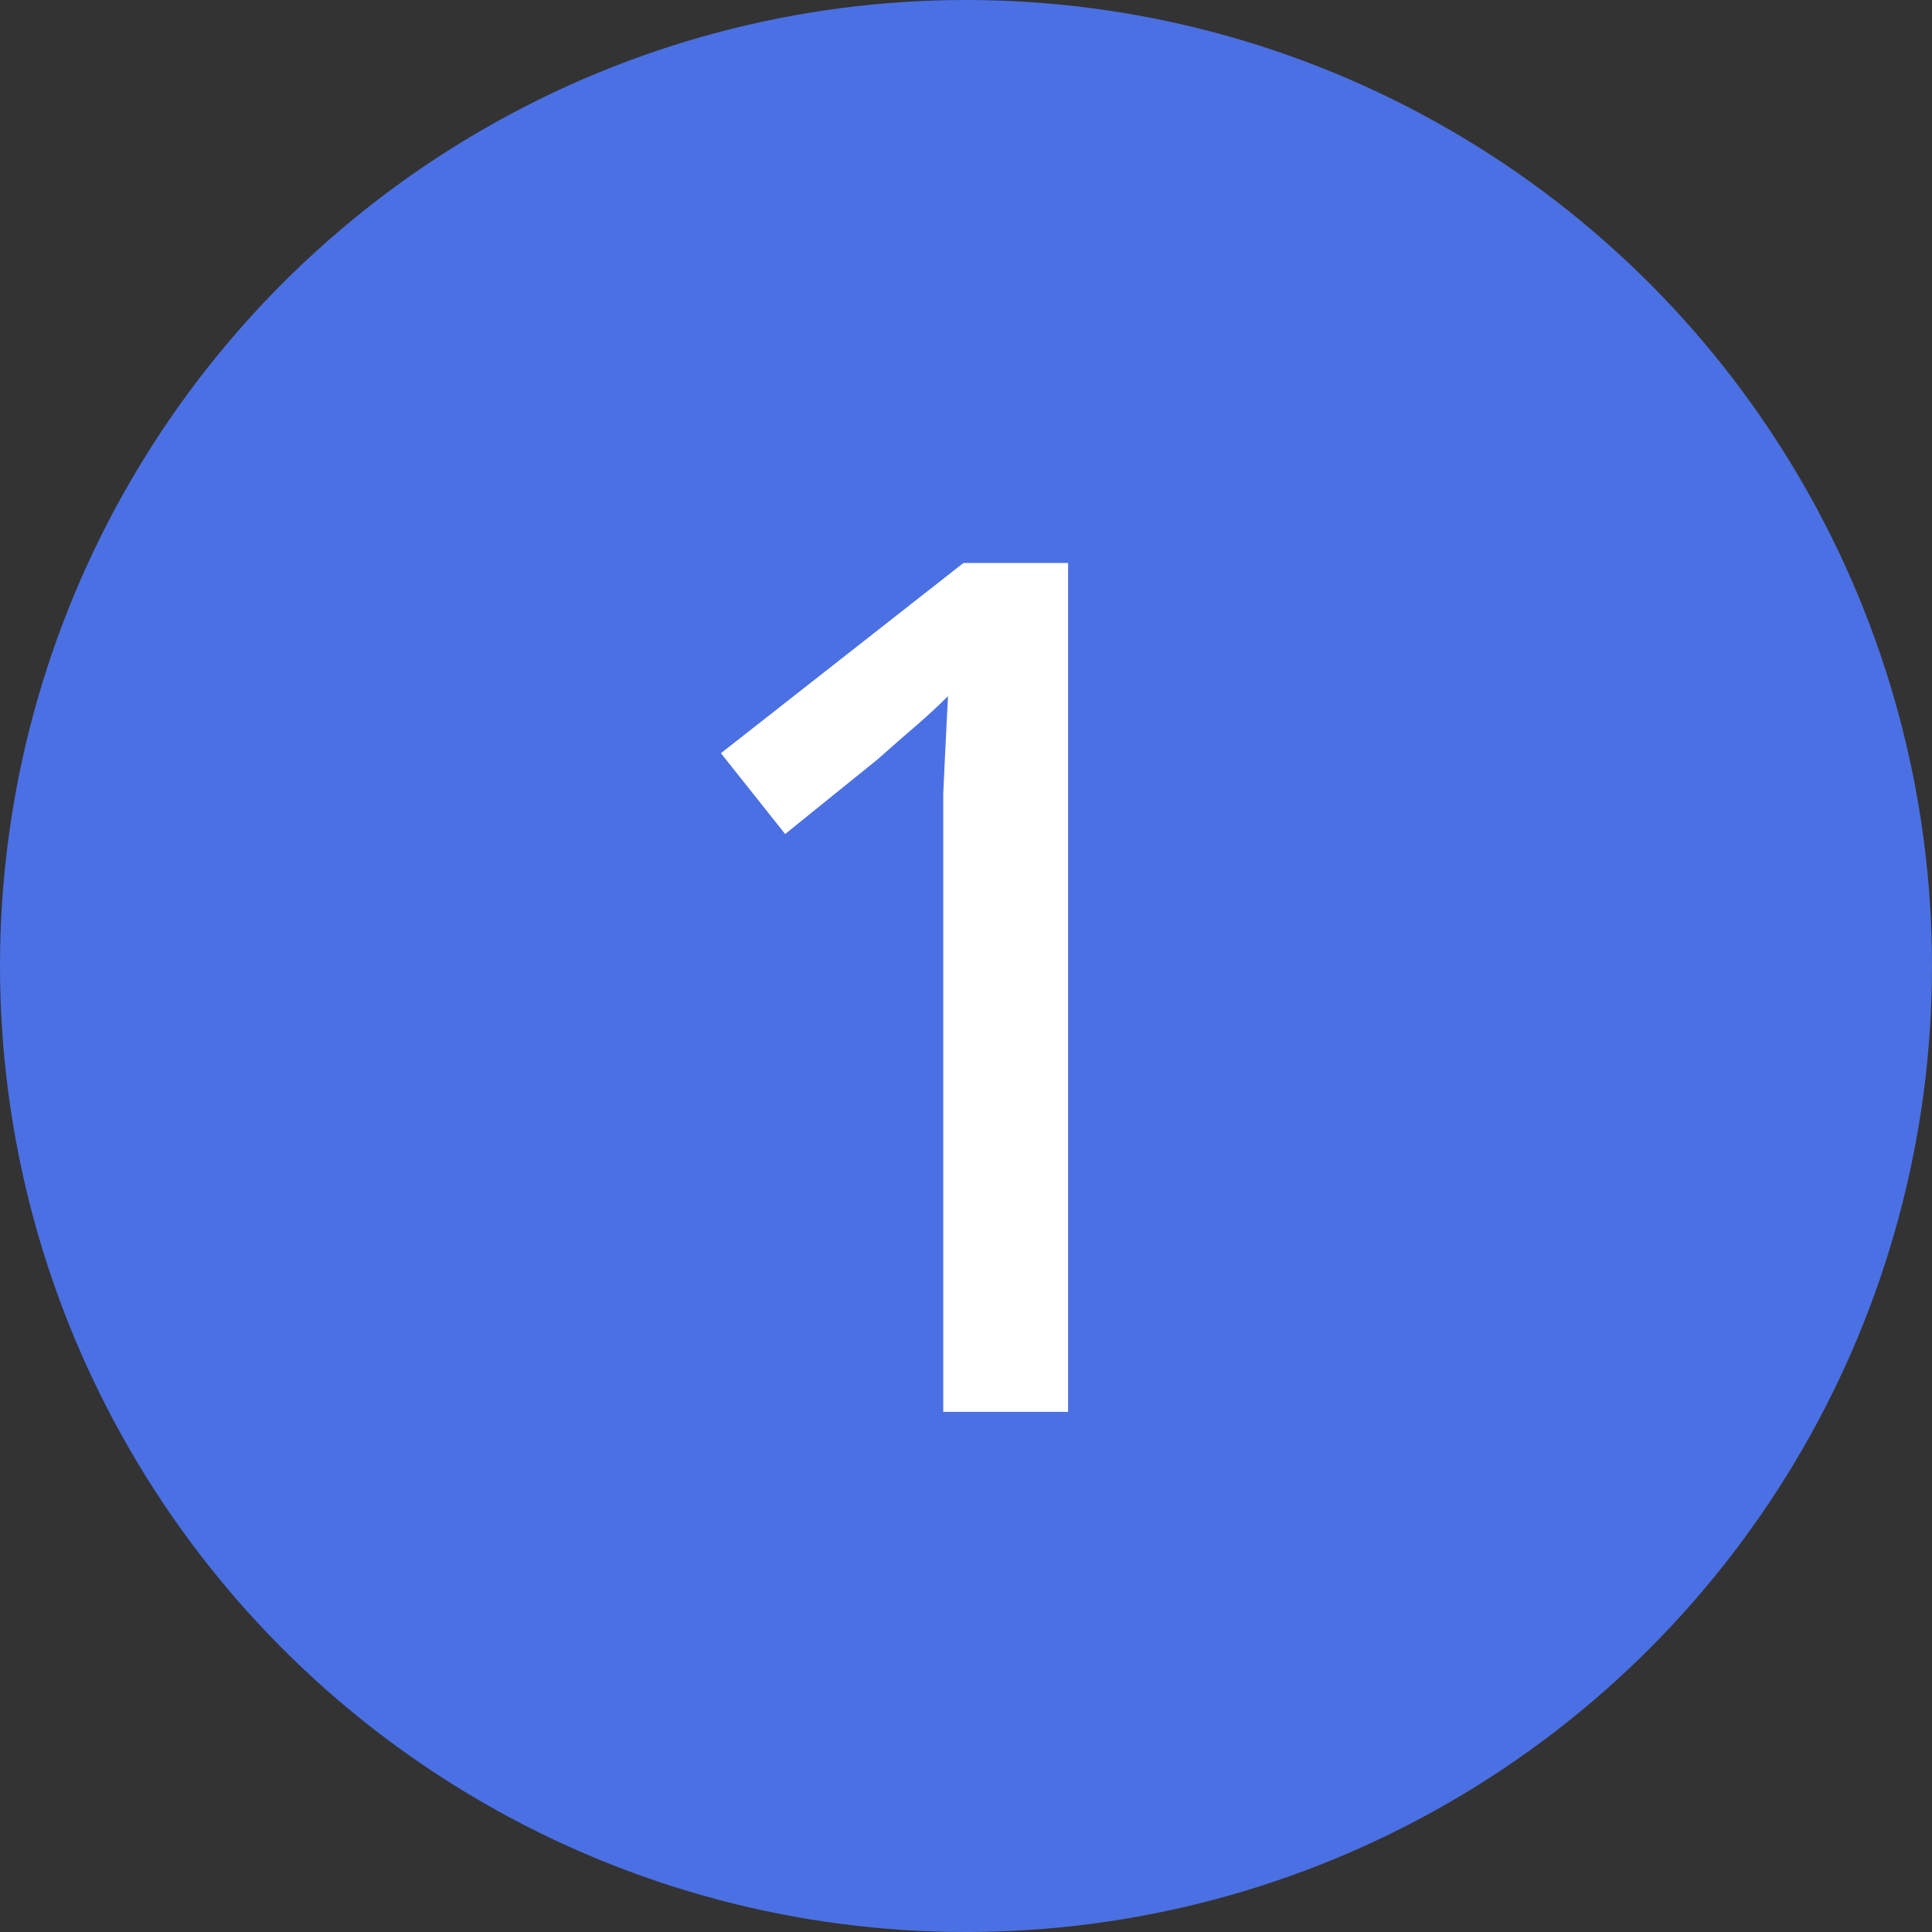
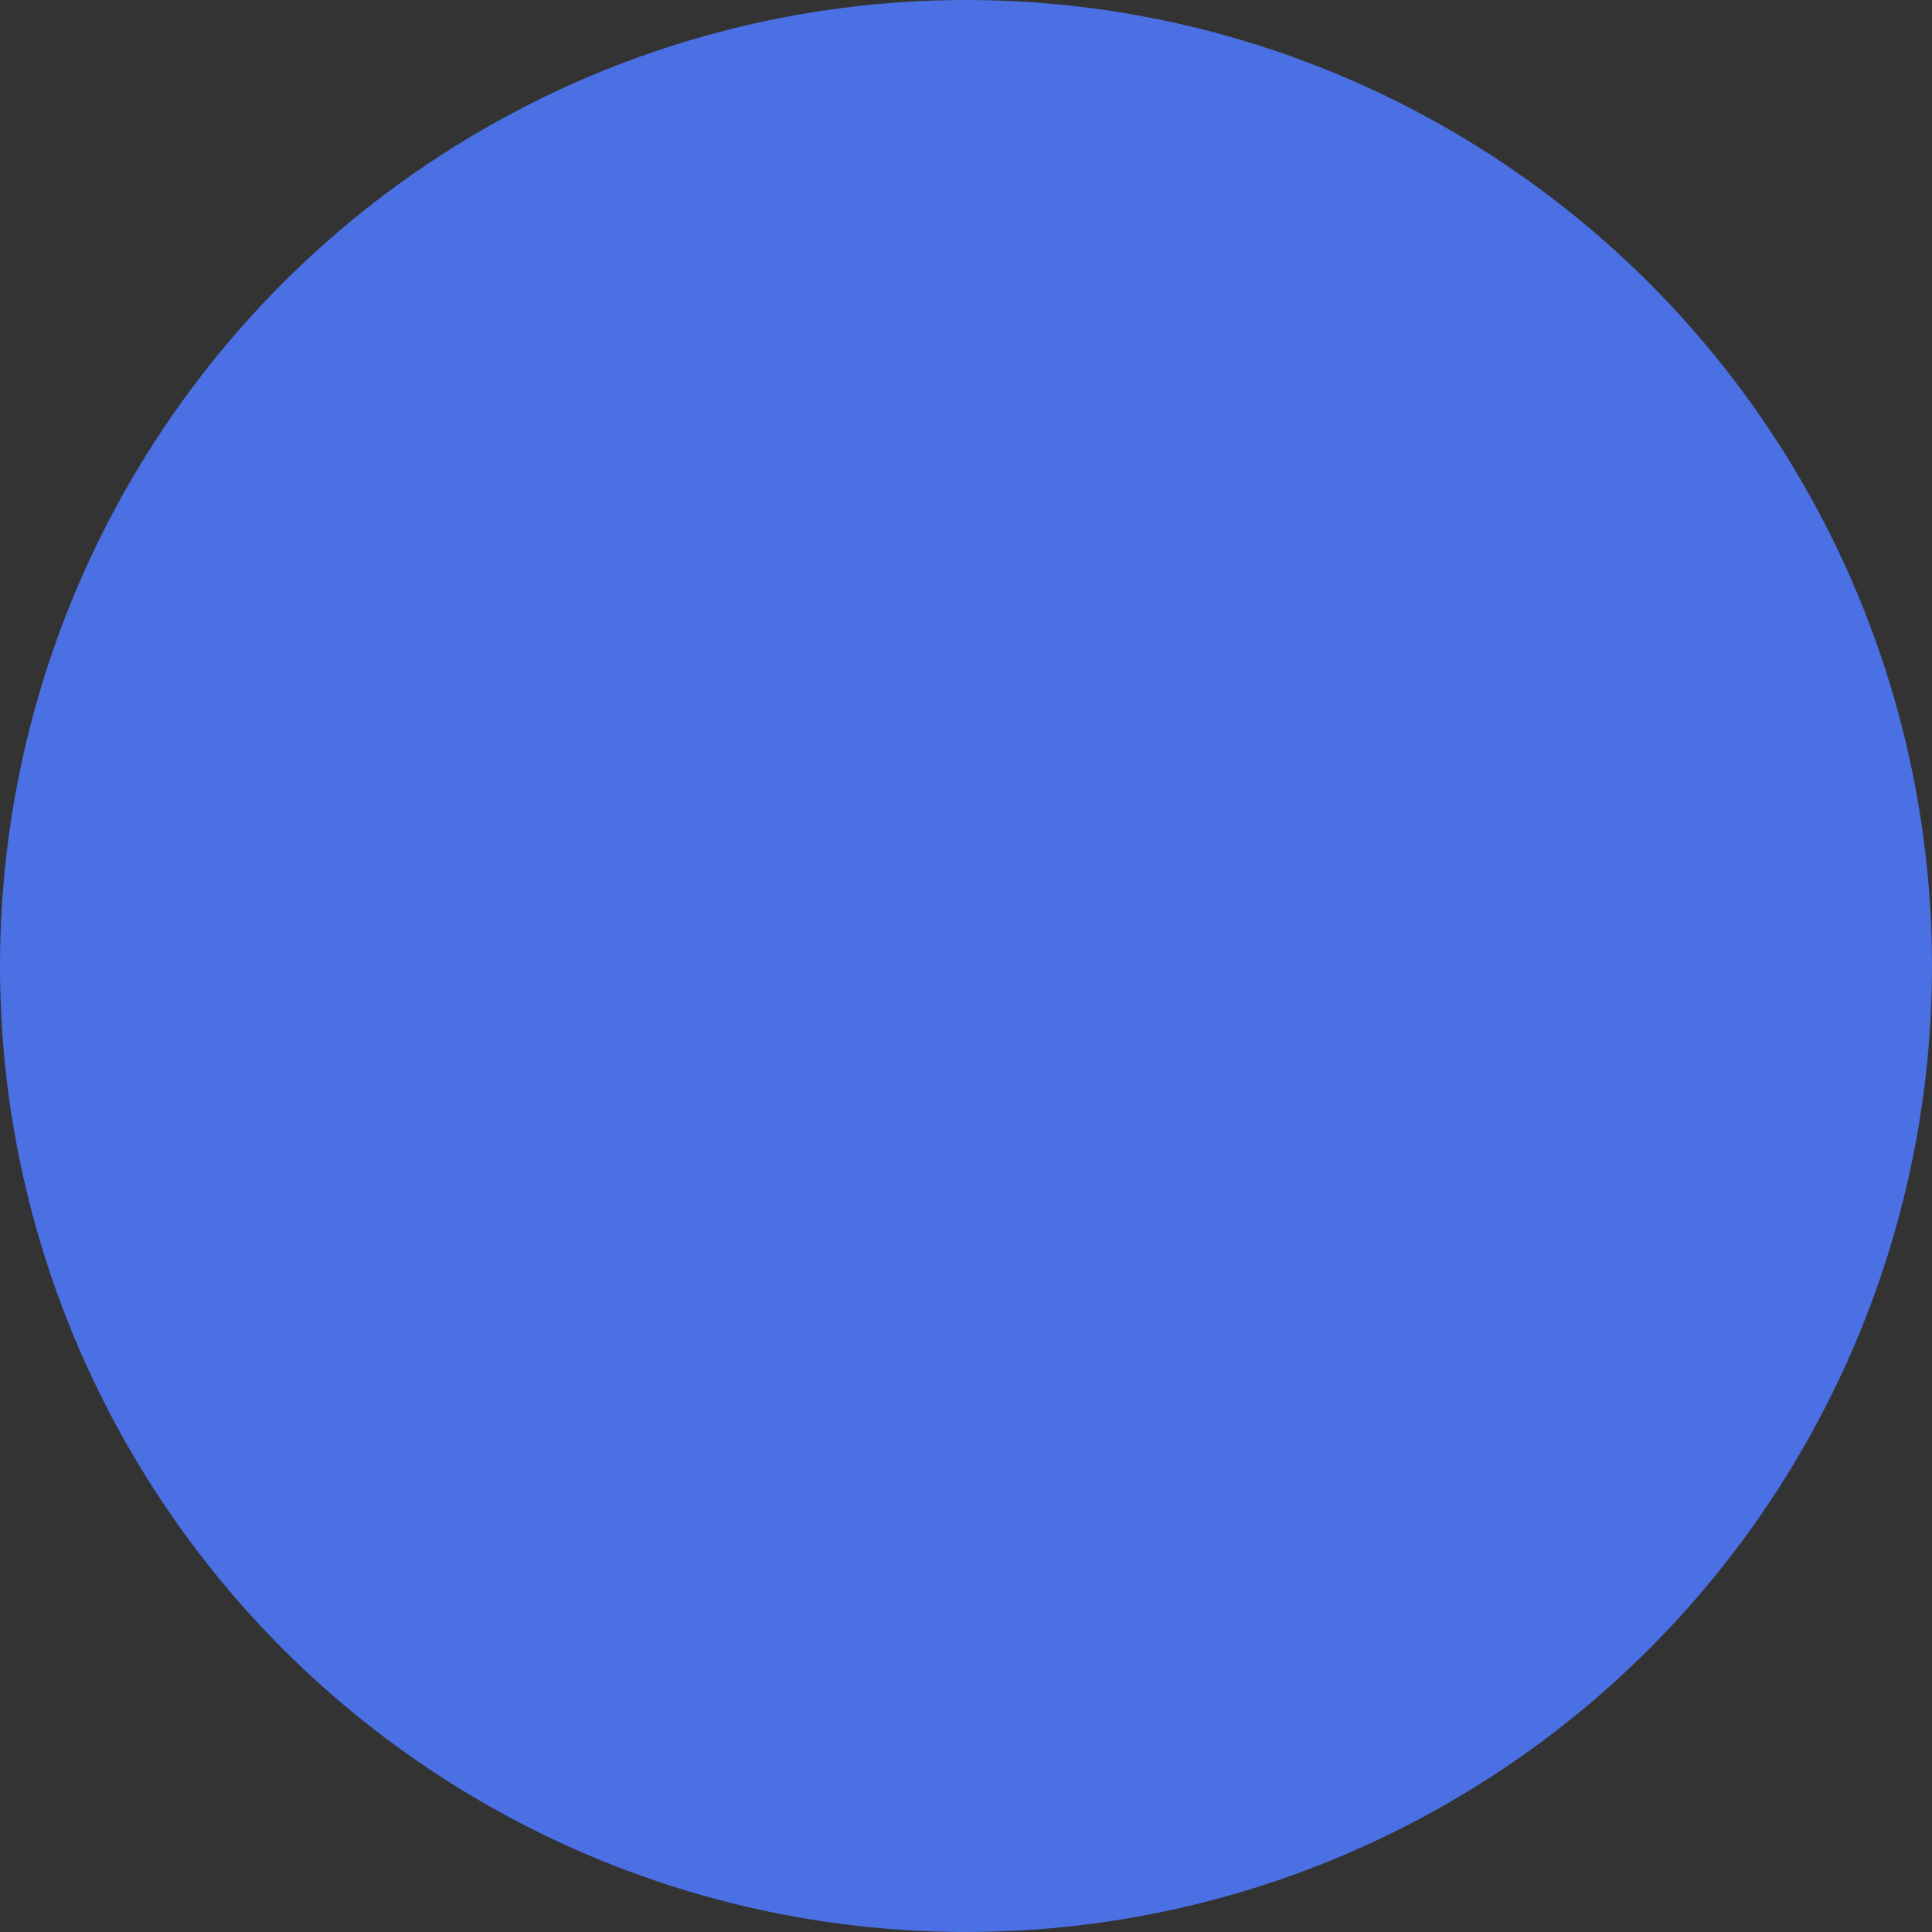
<svg xmlns="http://www.w3.org/2000/svg" width="26" height="26" viewBox="0 0 26 26" fill="none">
  <rect x="0" y="0" width="26" height="26" fill="#333333" stroke="none" />
  <circle cx="13" cy="13" r="13" fill="#4B70E3" />
-   <path d="M14.374 19H12.694V11.416C12.694 11.149 12.694 10.904 12.694 10.68C12.704 10.445 12.715 10.221 12.726 10.008C12.736 9.784 12.747 9.571 12.758 9.368C12.619 9.507 12.475 9.64 12.326 9.768C12.177 9.896 12.006 10.045 11.814 10.216L10.566 11.224L9.702 10.136L12.966 7.576H14.374V19Z" fill="white" />
</svg>